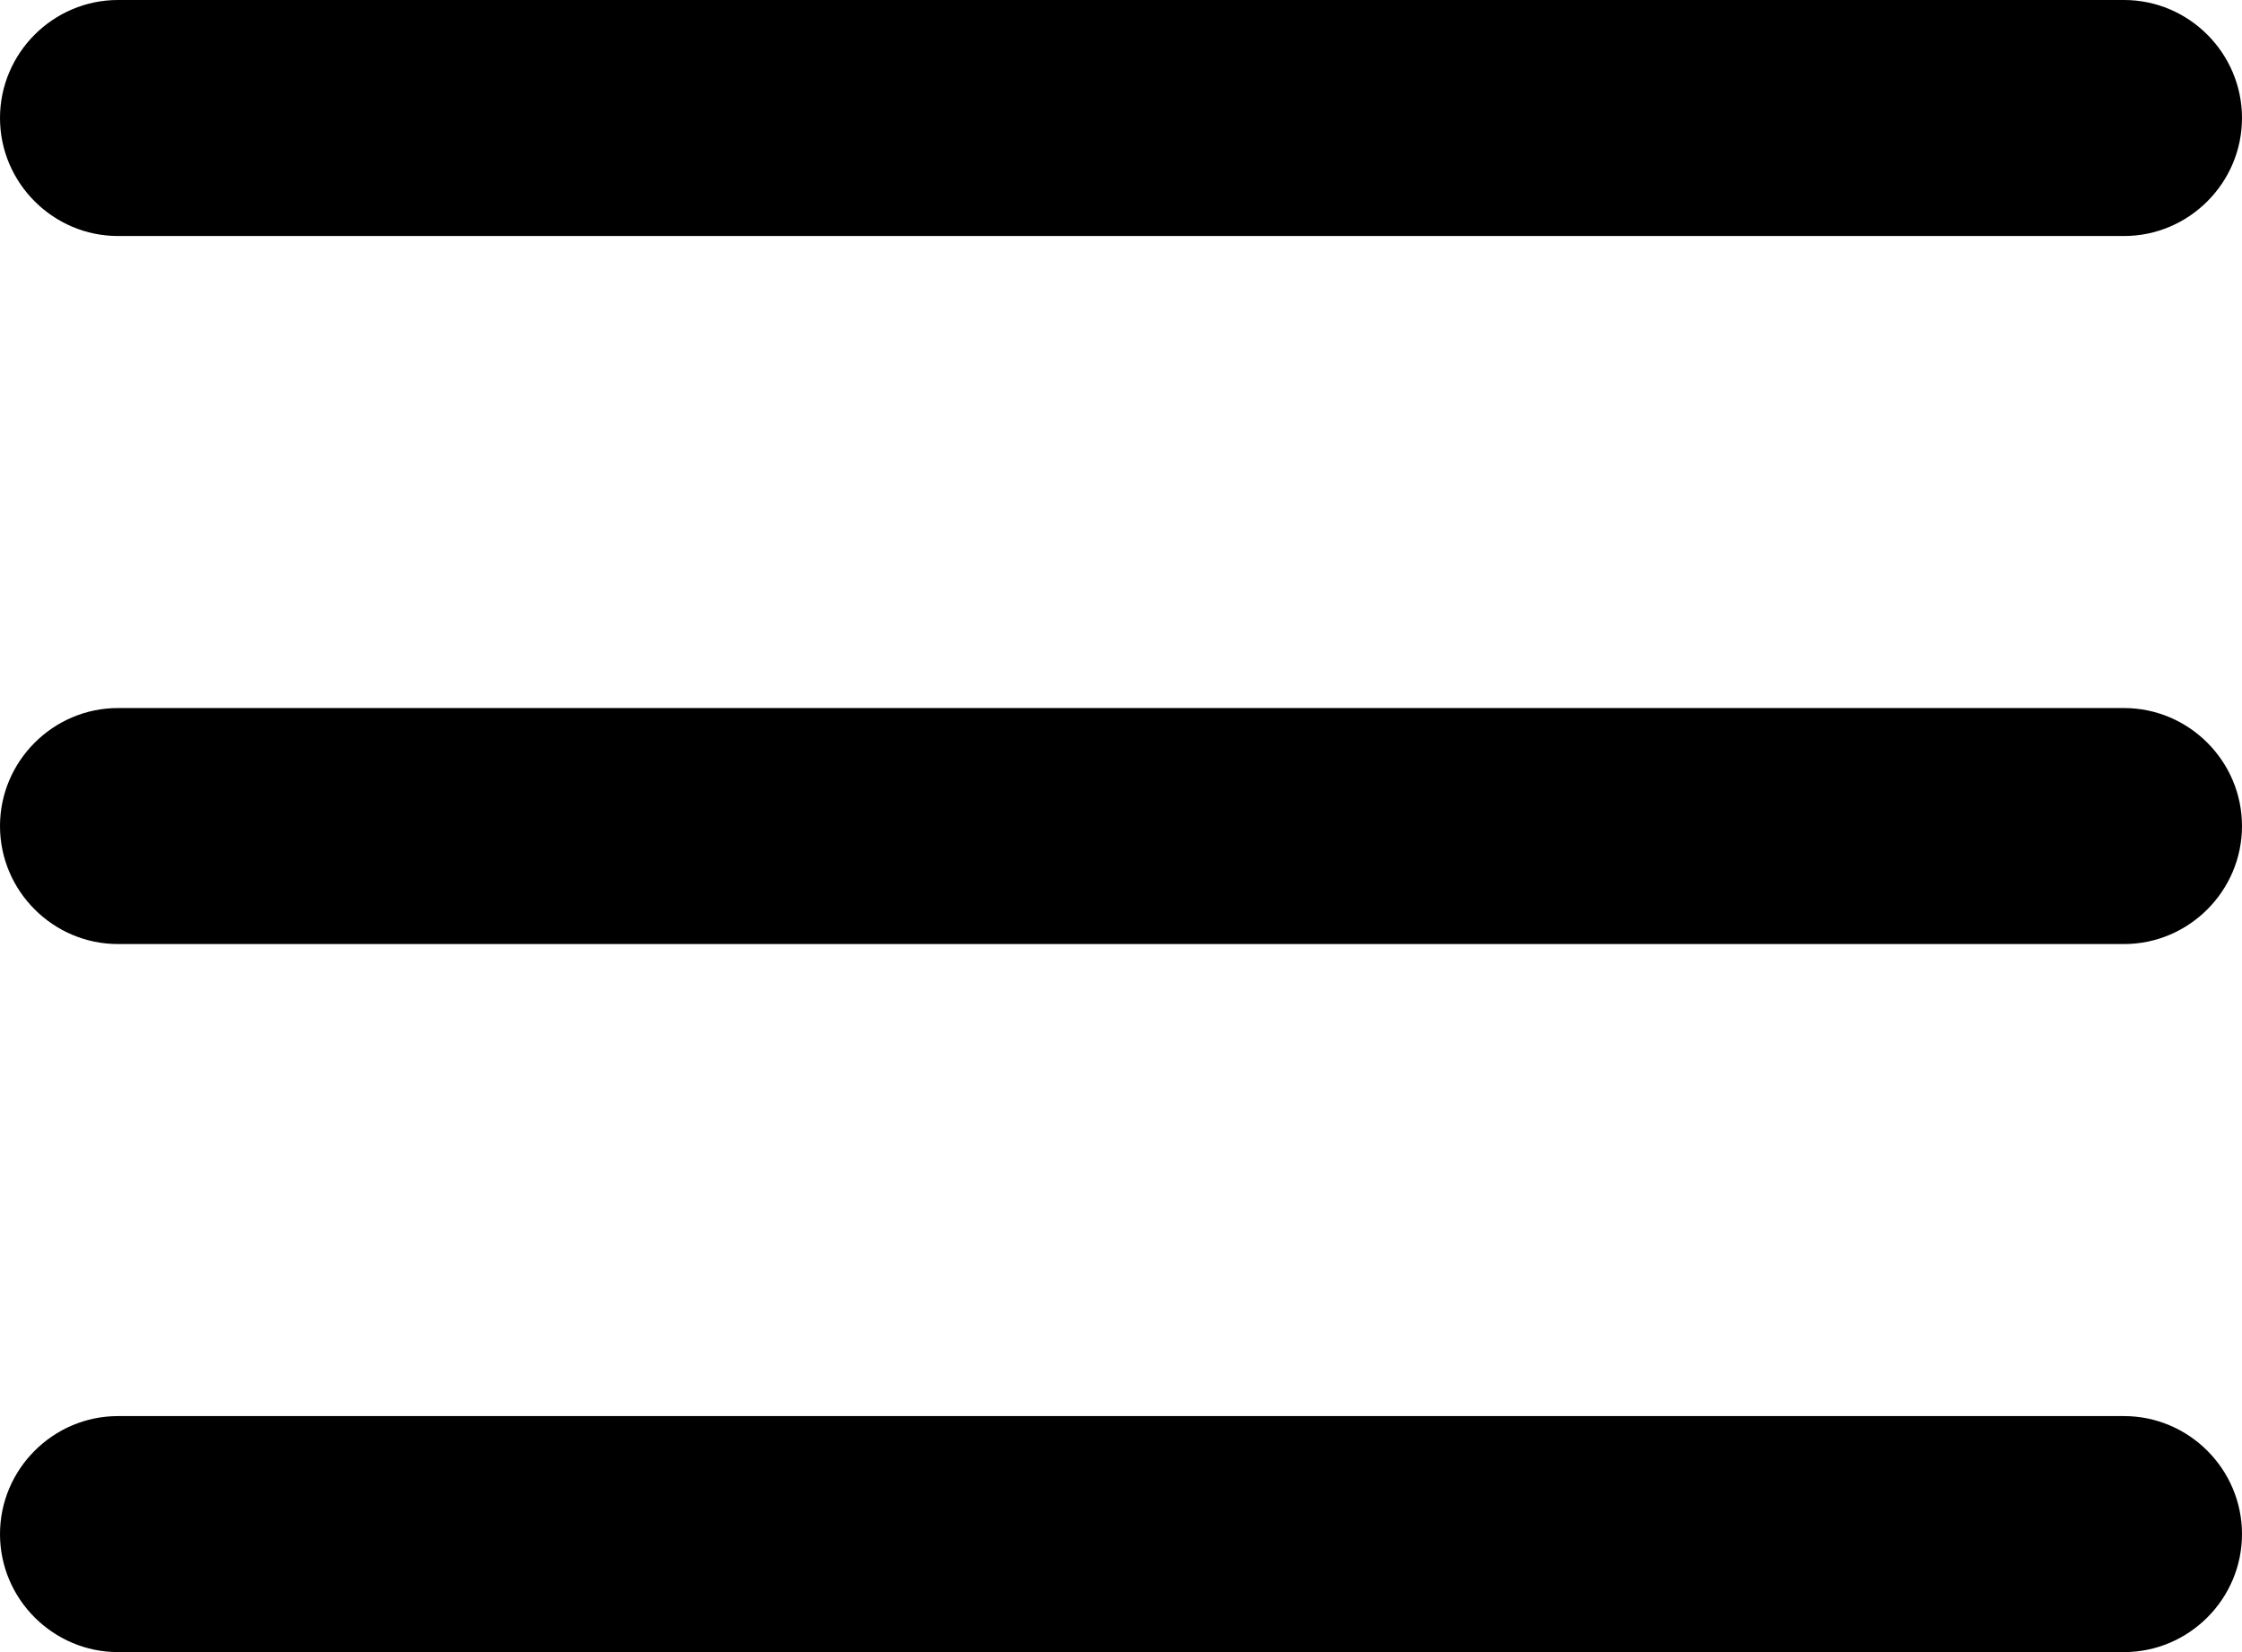
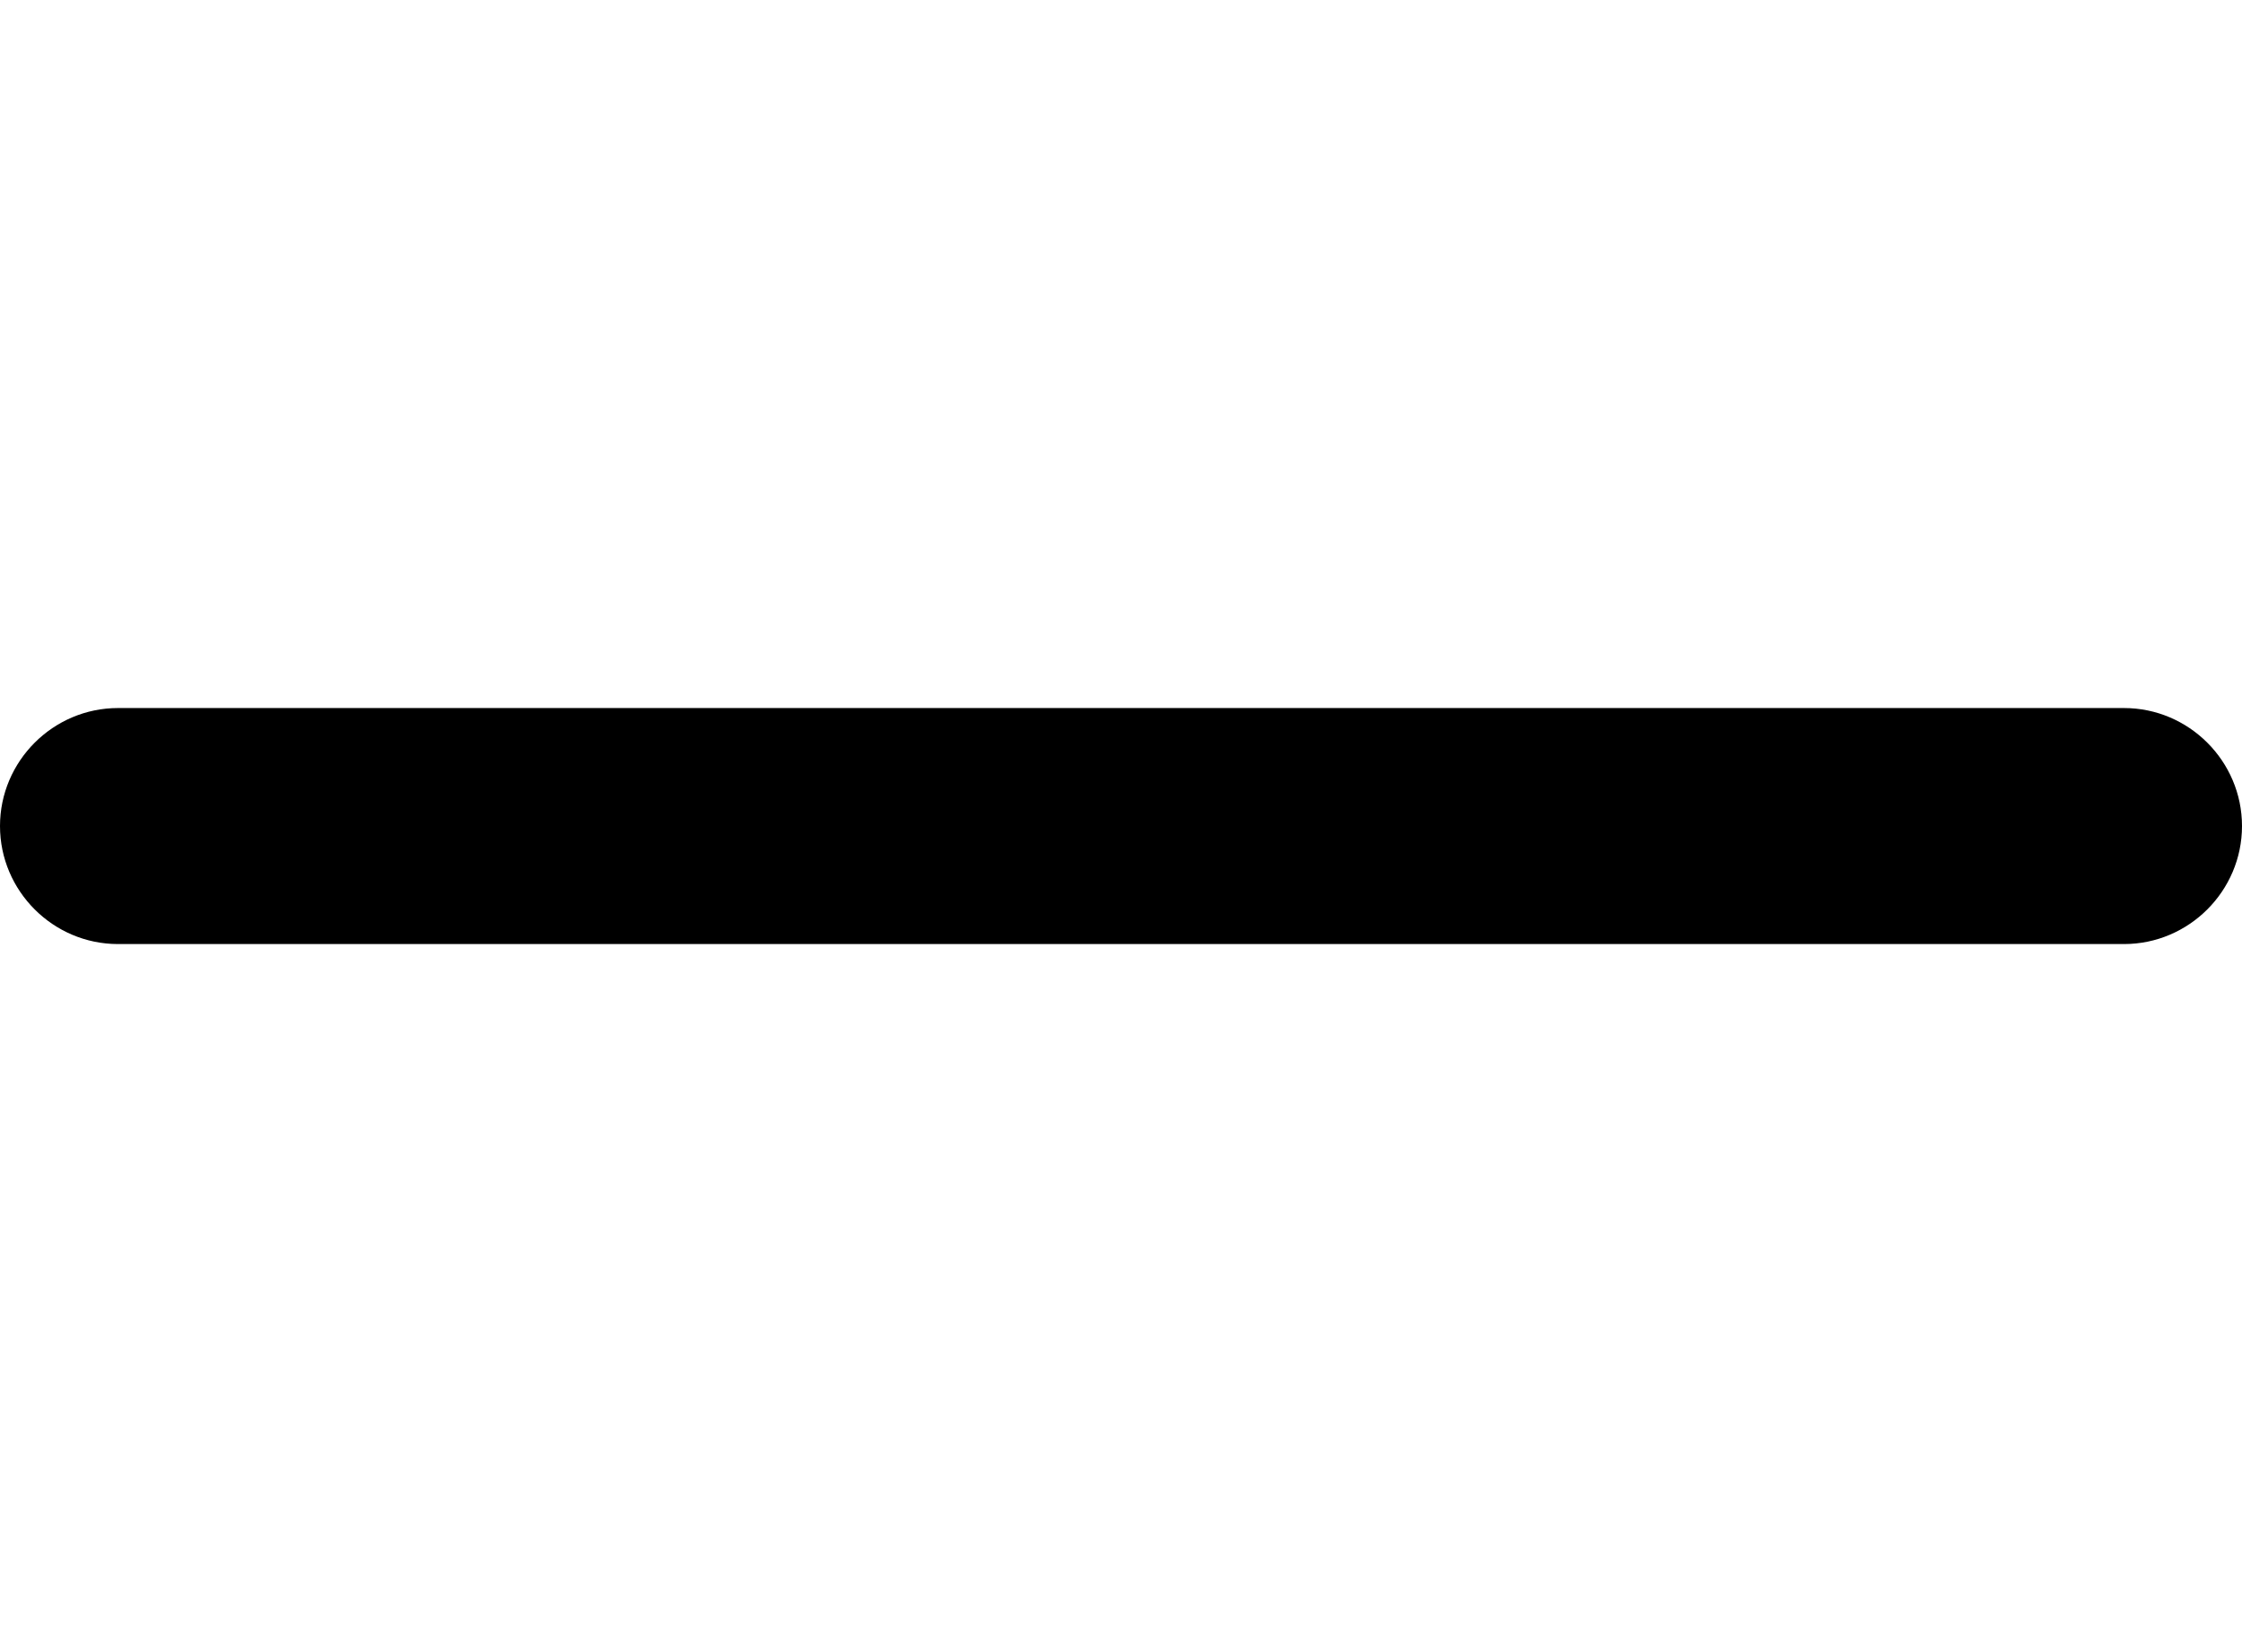
<svg xmlns="http://www.w3.org/2000/svg" version="1.1" id="Layer_1" x="0px" y="0px" viewBox="0 0 38 28" enable-background="new 0 0 38 28" xml:space="preserve">
-   <path d="M36,4H2C0.9,4,0,3.1,0,2s0.9-2,2-2h34c1.1,0,2,0.9,2,2S37.1,4,36,4z" />
  <path d="M36,16H2c-1.1,0-2-0.9-2-2s0.9-2,2-2h34c1.1,0,2,0.9,2,2S37.1,16,36,16z" />
-   <path d="M36,28H2c-1.1,0-2-0.9-2-2s0.9-2,2-2h34c1.1,0,2,0.9,2,2S37.1,28,36,28z" />
</svg>